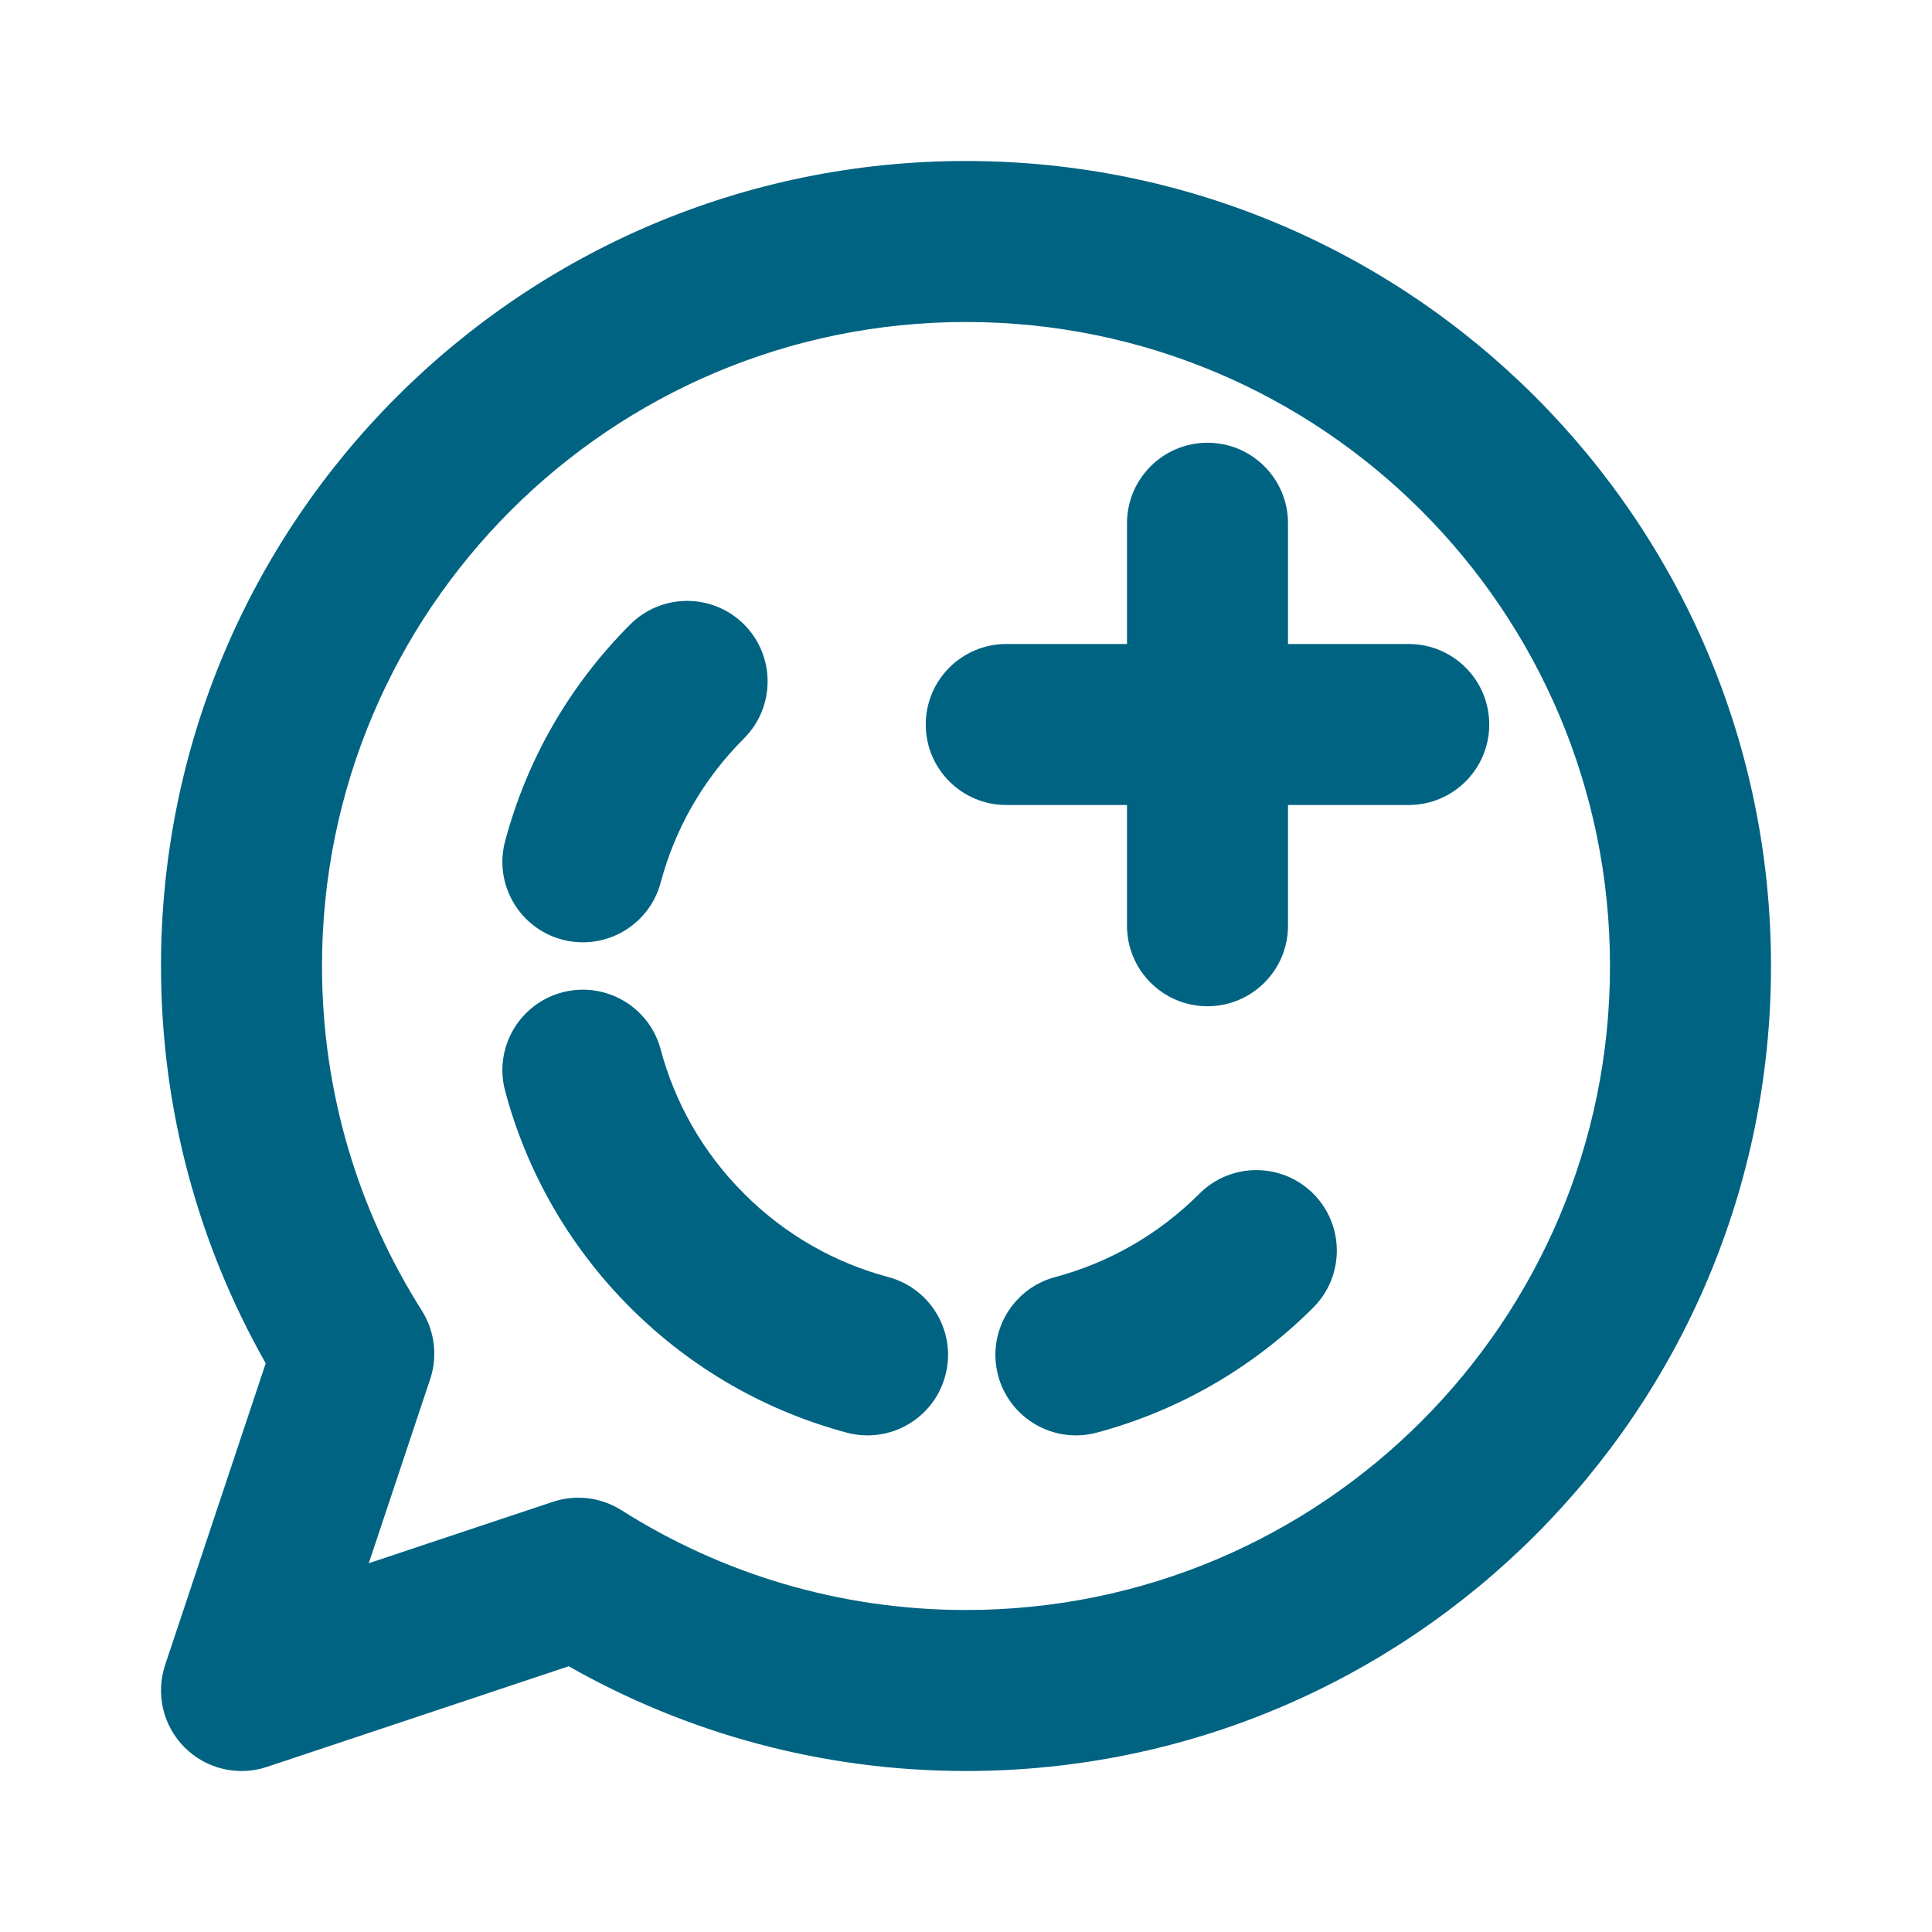
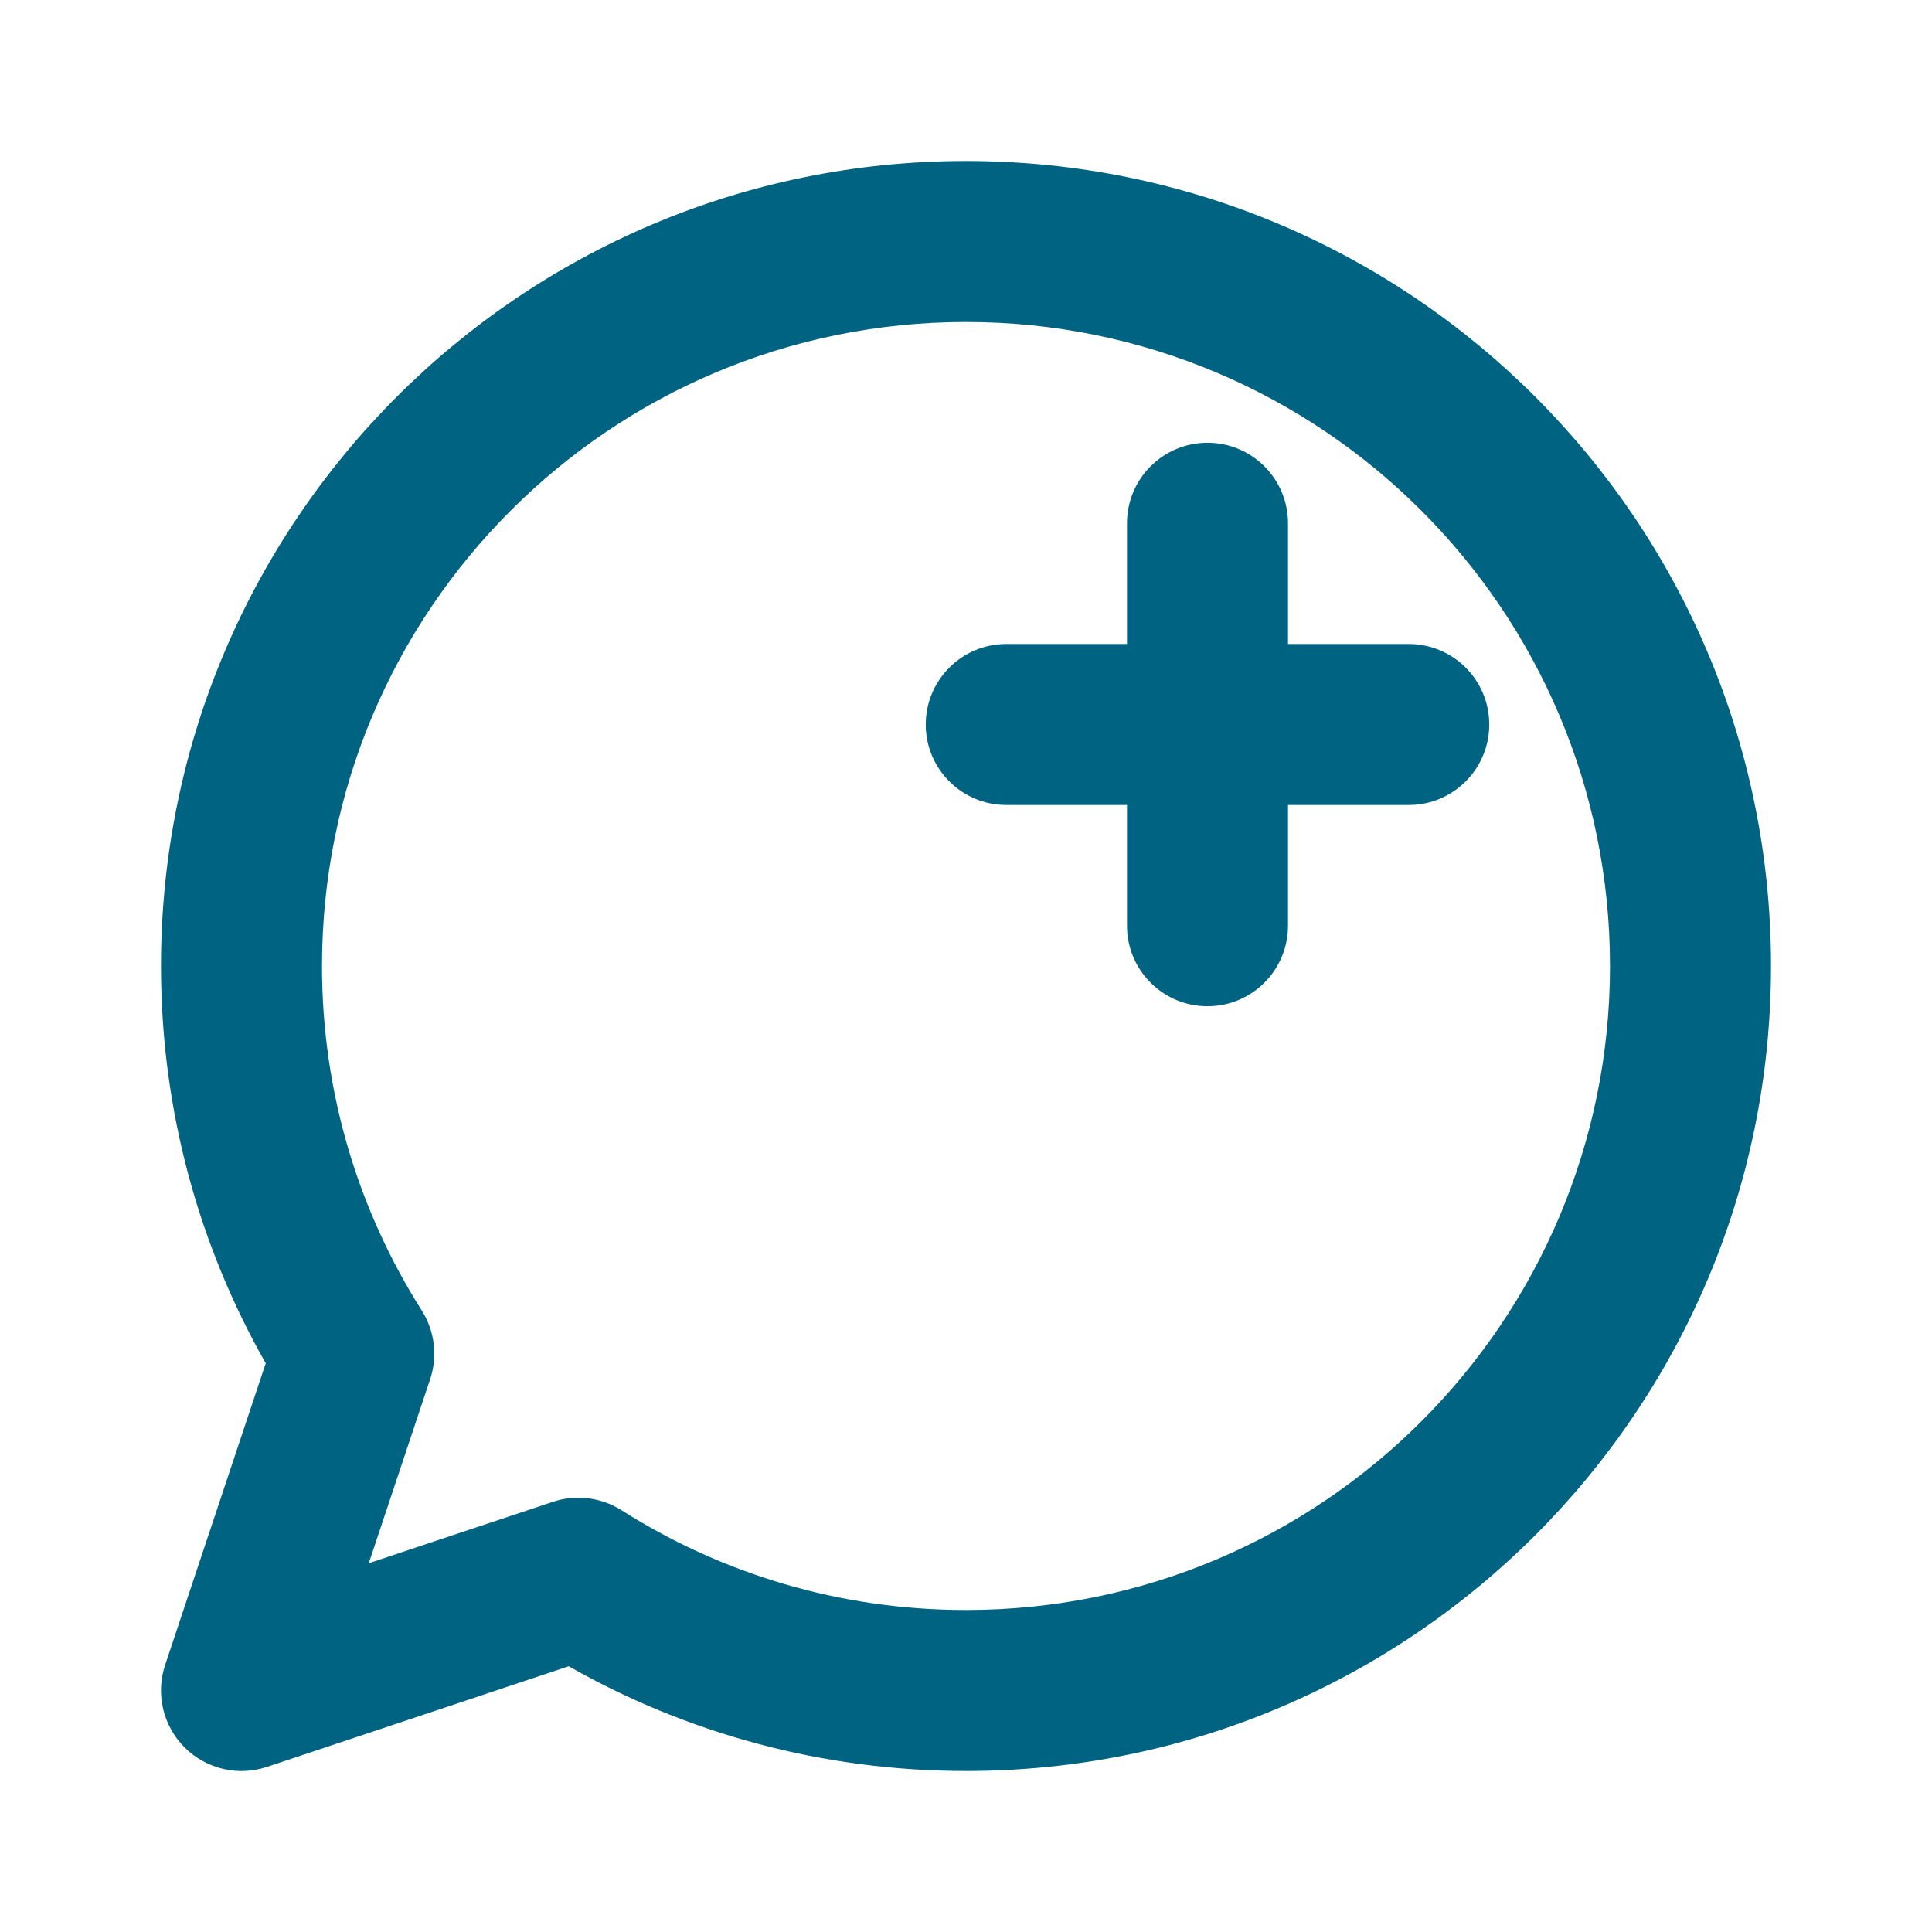
<svg xmlns="http://www.w3.org/2000/svg" fill="none" height="24" style="fill: none" viewBox="0 0 24 24" width="24">
  <path clip-rule="evenodd" d="M12 4C7.582 4 4 7.582 4 12C4 13.576 4.455 15.042 5.239 16.279C5.4 16.533 5.439 16.846 5.344 17.131L4.581 19.419L6.869 18.656C7.154 18.561 7.467 18.6 7.721 18.761C8.958 19.545 10.424 20 12 20C16.418 20 20 16.418 20 12C20 7.582 16.418 4 12 4ZM2 12C2 6.477 6.477 2 12 2C17.523 2 22 6.477 22 12C22 17.523 17.523 22 12 22C10.207 22 8.522 21.527 7.065 20.699L3.316 21.949C2.957 22.069 2.561 21.975 2.293 21.707C2.025 21.439 1.932 21.043 2.051 20.684L3.301 16.935C2.473 15.478 2 13.793 2 12ZM15 5.5C15.552 5.5 16 5.948 16 6.5V8H17.5C18.052 8 18.5 8.448 18.5 9C18.5 9.552 18.052 10 17.5 10H16V11.5C16 12.052 15.552 12.5 15 12.5C14.448 12.5 14 12.052 14 11.5V10H12.5C11.948 10 11.5 9.552 11.5 9C11.5 8.448 11.948 8 12.5 8H14V6.5C14 5.948 14.448 5.5 15 5.5Z" fill="url(#paint0_linear_1233_4596)" fill-rule="evenodd" />
-   <path clip-rule="evenodd" d="M6.275 10.448C6.538 9.461 7.057 8.529 7.829 7.757C8.219 7.367 8.852 7.367 9.243 7.757C9.633 8.148 9.633 8.781 9.243 9.172C8.726 9.688 8.382 10.308 8.207 10.964C8.065 11.497 7.516 11.814 6.983 11.672C6.449 11.529 6.132 10.981 6.275 10.448ZM6.983 12.328C7.516 12.186 8.065 12.503 8.207 13.036C8.382 13.692 8.726 14.312 9.243 14.828C9.759 15.345 10.379 15.689 11.035 15.864C11.568 16.007 11.886 16.555 11.743 17.088C11.601 17.622 11.053 17.939 10.519 17.797C9.533 17.533 8.6 17.014 7.829 16.243C7.057 15.471 6.538 14.539 6.275 13.552C6.132 13.019 6.449 12.471 6.983 12.328ZM12.399 17.088C12.257 16.555 12.574 16.007 13.108 15.864C13.763 15.689 14.383 15.345 14.9 14.828C15.29 14.438 15.923 14.438 16.314 14.828C16.704 15.219 16.704 15.852 16.314 16.243C15.542 17.014 14.61 17.533 13.623 17.797C13.09 17.939 12.542 17.622 12.399 17.088Z" fill="url(#paint1_linear_1233_4596)" fill-rule="evenodd" />
  <defs>
    <linearGradient gradientUnits="userSpaceOnUse" id="paint0_linear_1233_4596" x1="12" x2="16.091" y1="2" y2="22">
      <stop stop-color="#006382" />
      <stop offset="1" stop-color="#006382" />
    </linearGradient>
    <linearGradient gradientUnits="userSpaceOnUse" id="paint1_linear_1233_4596" x1="6.061" x2="16.694" y1="9.525" y2="14.637">
      <stop stop-color="#006382" />
      <stop offset="1" stop-color="#006382" />
    </linearGradient>
  </defs>
</svg>